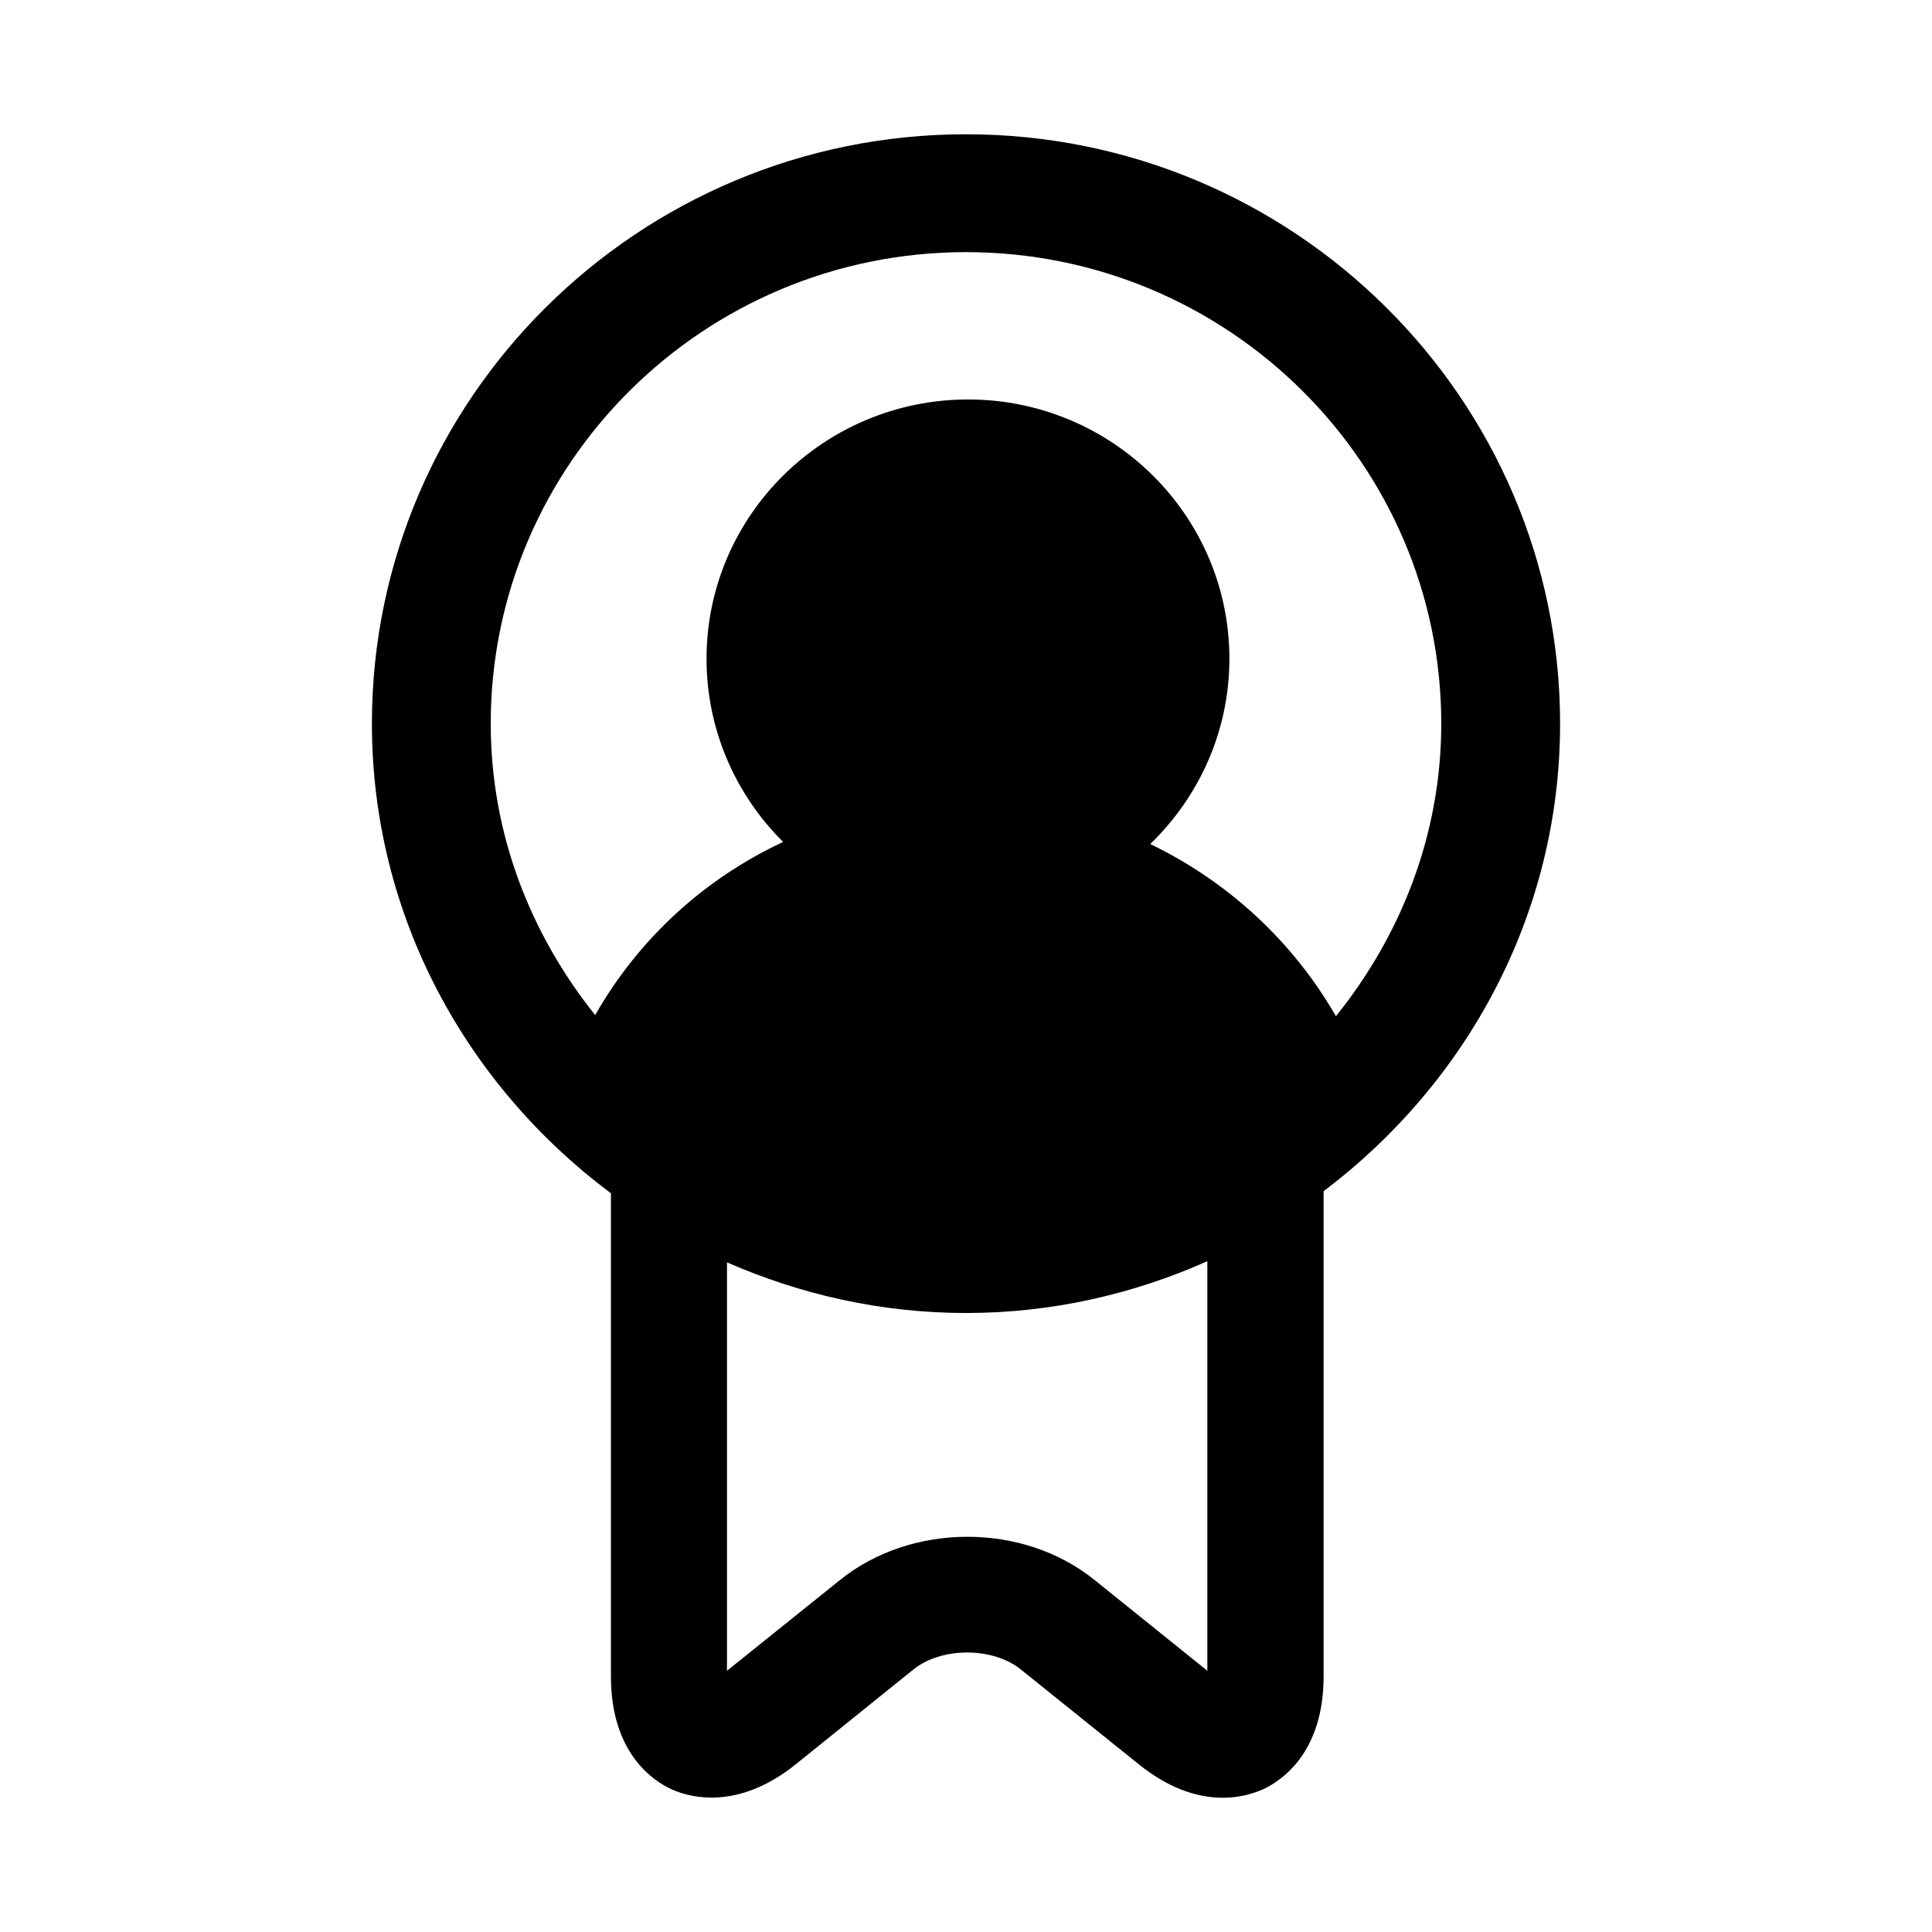
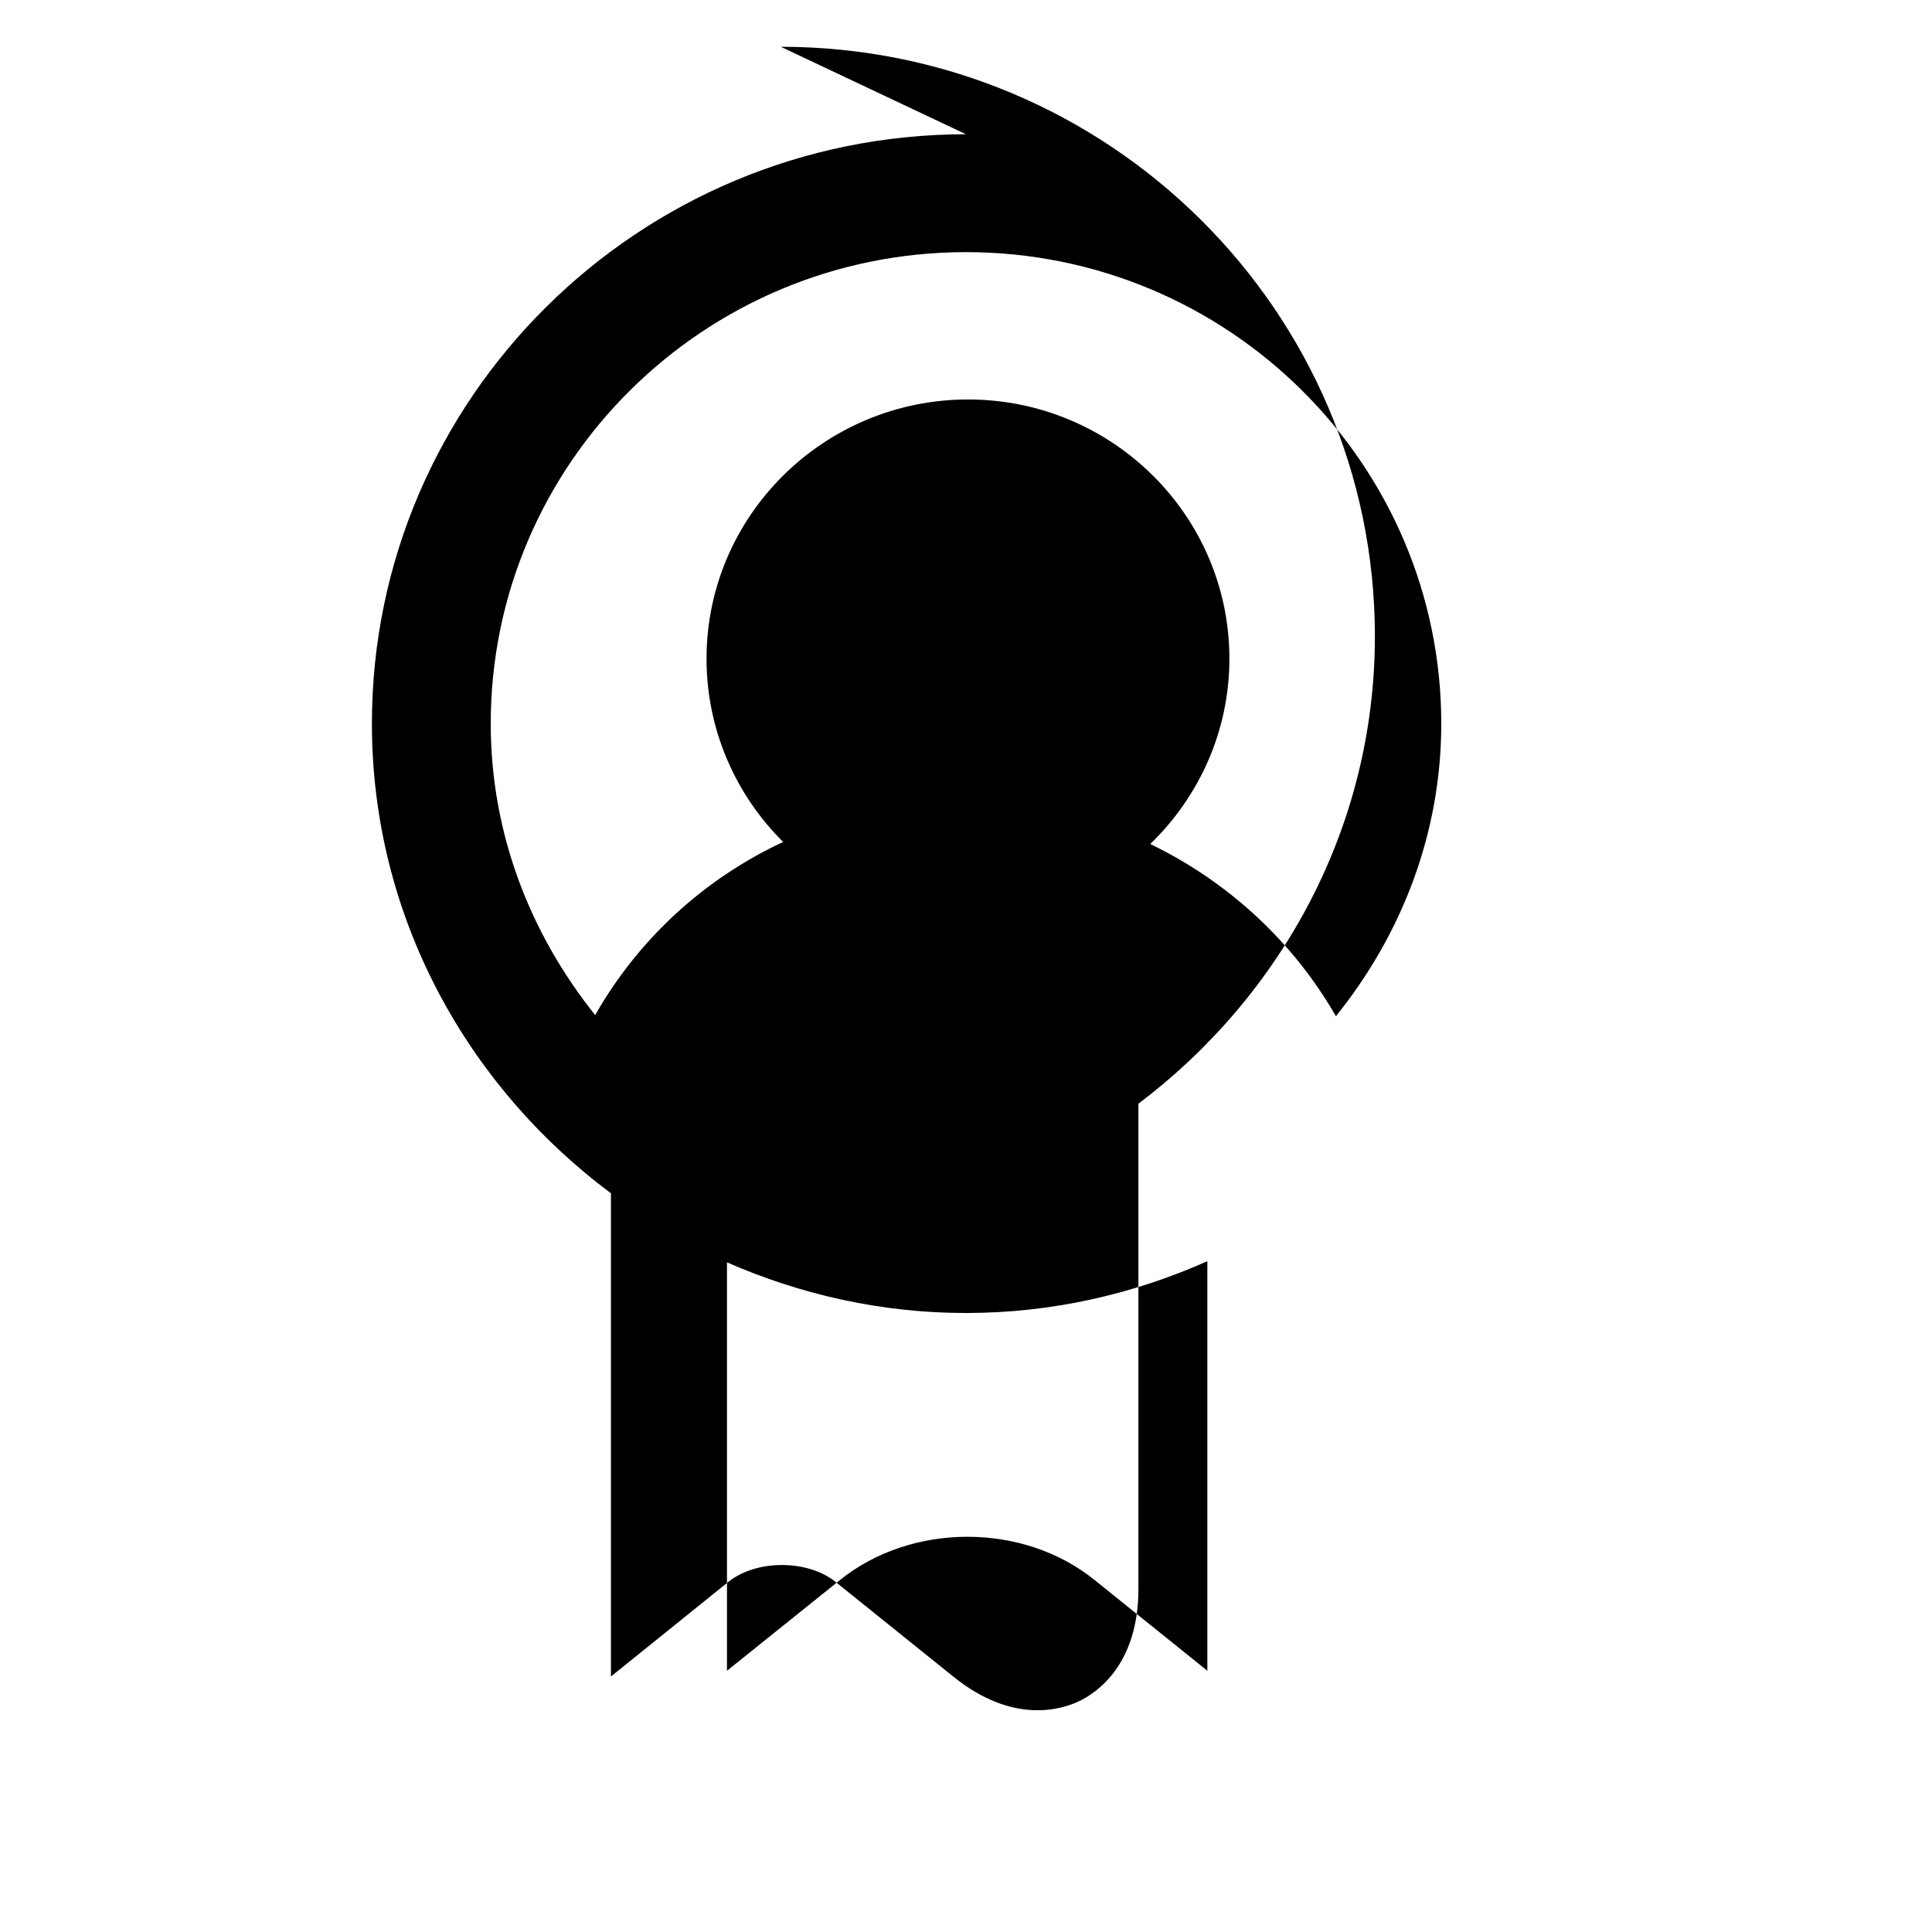
<svg xmlns="http://www.w3.org/2000/svg" fill="#000000" width="800px" height="800px" version="1.1" viewBox="144 144 512 512">
-   <path d="m400 179.58c-86.812 0-157.44 70.066-157.44 156.19 0 50.98 25.117 95.941 63.344 124.46v128.06c0 20.148 11.051 27.523 15.805 29.773 2.141 1 5.91 2.32 10.887 2.32 5.984 0 13.789-1.973 22.387-8.906l31.117-25.078c7.43-5.965 21.043-5.969 28.473 0.062l31.117 25.016c15.711 12.715 28.484 8.809 33.273 6.59 4.723-2.25 15.805-9.656 15.805-29.773v-128.61c37.82-28.555 62.672-73.215 62.672-123.91 0-86.121-70.625-156.19-157.44-156.19zm0 31.238c69.461 0 125.95 56.039 125.95 124.95 0 29.422-10.727 56.176-27.918 77.543-11.398-19.867-28.641-35.703-49.203-45.637 12.91-12.496 20.973-29.871 20.973-49.113 0-37.891-31.055-68.699-69.25-68.699-38.195 0-69.312 30.809-69.312 68.699 0 18.93 7.762 36.102 20.297 48.562-20.938 9.781-38.289 25.672-49.812 45.883-17.066-21.336-27.676-47.938-27.676-77.238 0-68.91 56.488-124.95 125.95-124.95zm63.961 267.41v108.54l-29.949-24.098c-18.895-15.242-48.449-15.18-67.344 0l-30.012 24.098v-108.23c19.43 8.496 40.801 13.422 63.344 13.422 22.797 0 44.375-5.012 63.961-13.727z" />
+   <path d="m400 179.58c-86.812 0-157.44 70.066-157.44 156.19 0 50.98 25.117 95.941 63.344 124.46v128.06l31.117-25.078c7.43-5.965 21.043-5.969 28.473 0.062l31.117 25.016c15.711 12.715 28.484 8.809 33.273 6.59 4.723-2.25 15.805-9.656 15.805-29.773v-128.61c37.82-28.555 62.672-73.215 62.672-123.91 0-86.121-70.625-156.19-157.44-156.19zm0 31.238c69.461 0 125.95 56.039 125.95 124.95 0 29.422-10.727 56.176-27.918 77.543-11.398-19.867-28.641-35.703-49.203-45.637 12.91-12.496 20.973-29.871 20.973-49.113 0-37.891-31.055-68.699-69.25-68.699-38.195 0-69.312 30.809-69.312 68.699 0 18.93 7.762 36.102 20.297 48.562-20.938 9.781-38.289 25.672-49.812 45.883-17.066-21.336-27.676-47.938-27.676-77.238 0-68.91 56.488-124.95 125.95-124.95zm63.961 267.41v108.54l-29.949-24.098c-18.895-15.242-48.449-15.18-67.344 0l-30.012 24.098v-108.23c19.43 8.496 40.801 13.422 63.344 13.422 22.797 0 44.375-5.012 63.961-13.727z" />
</svg>